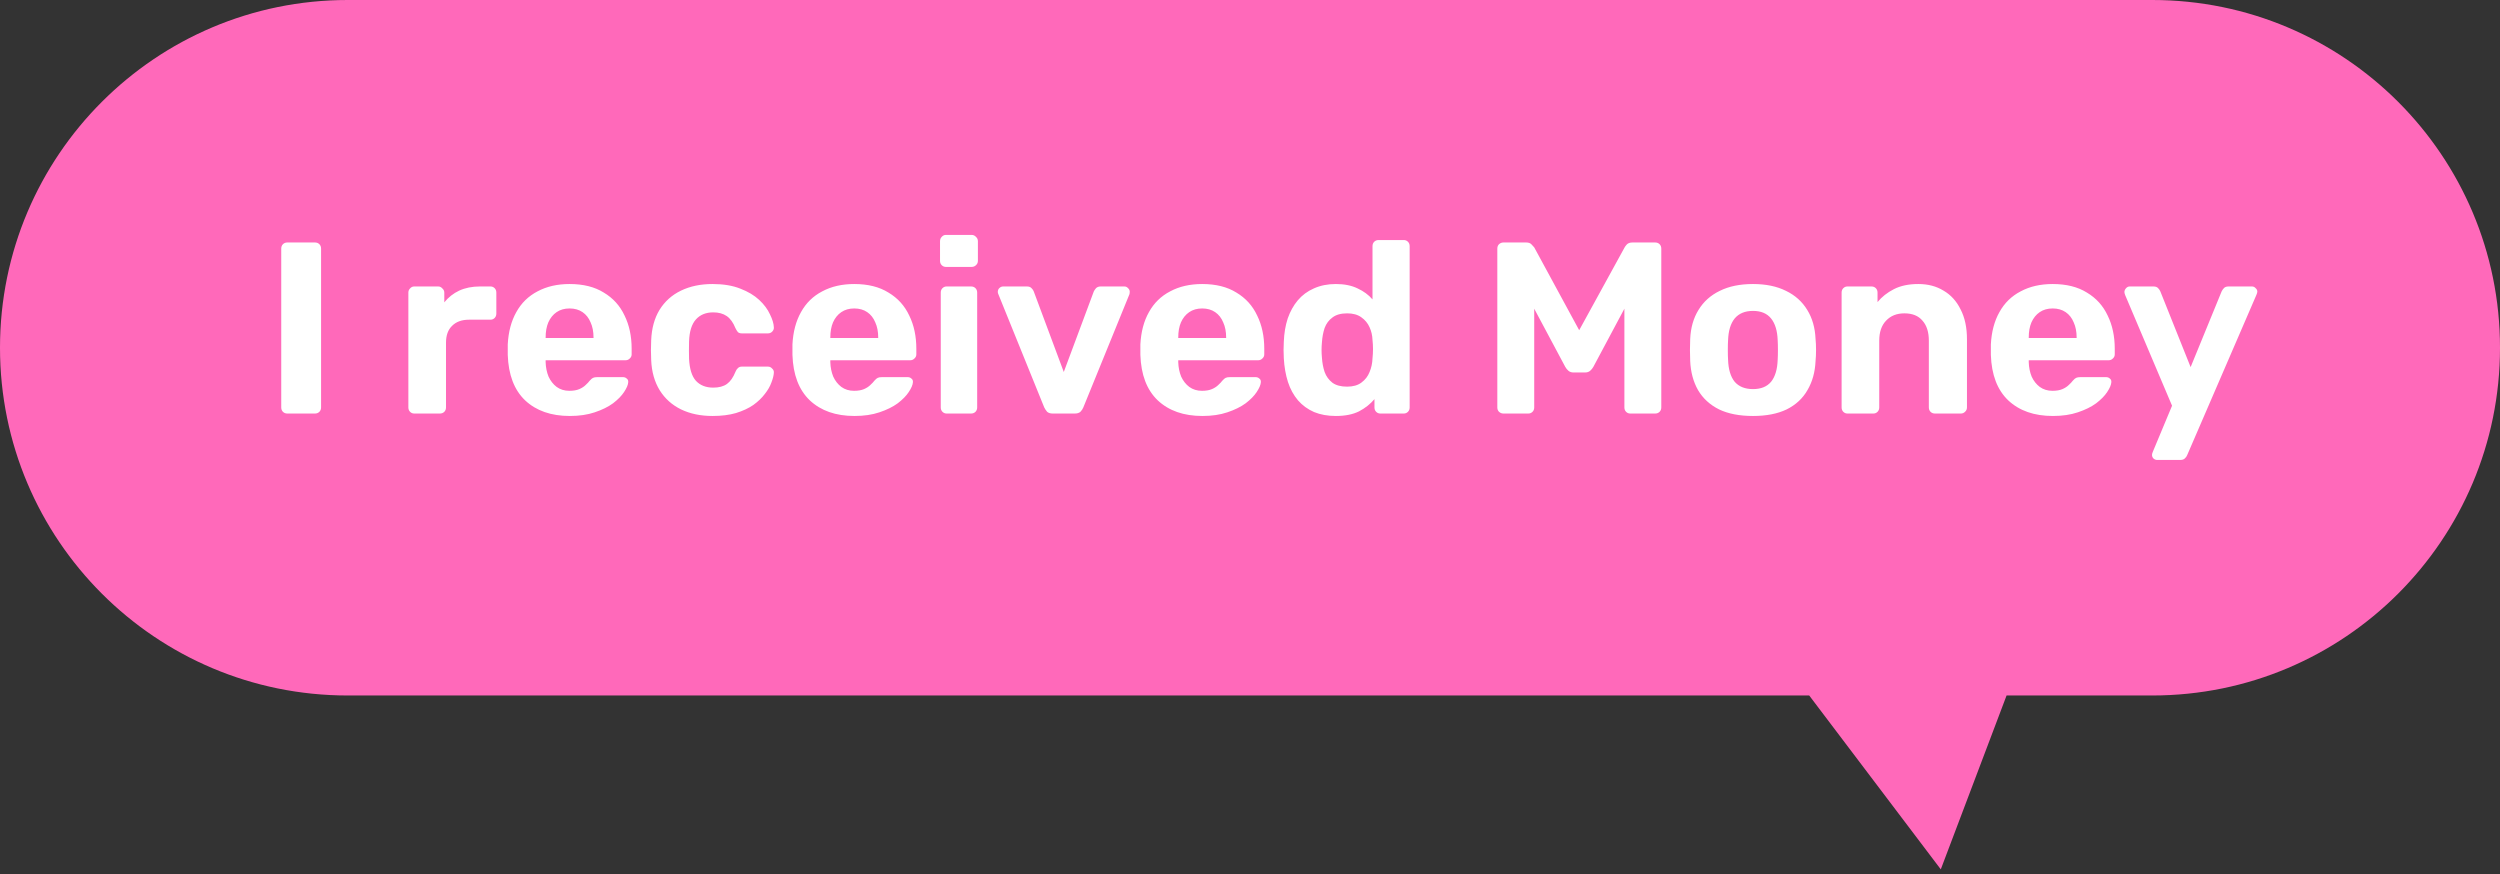
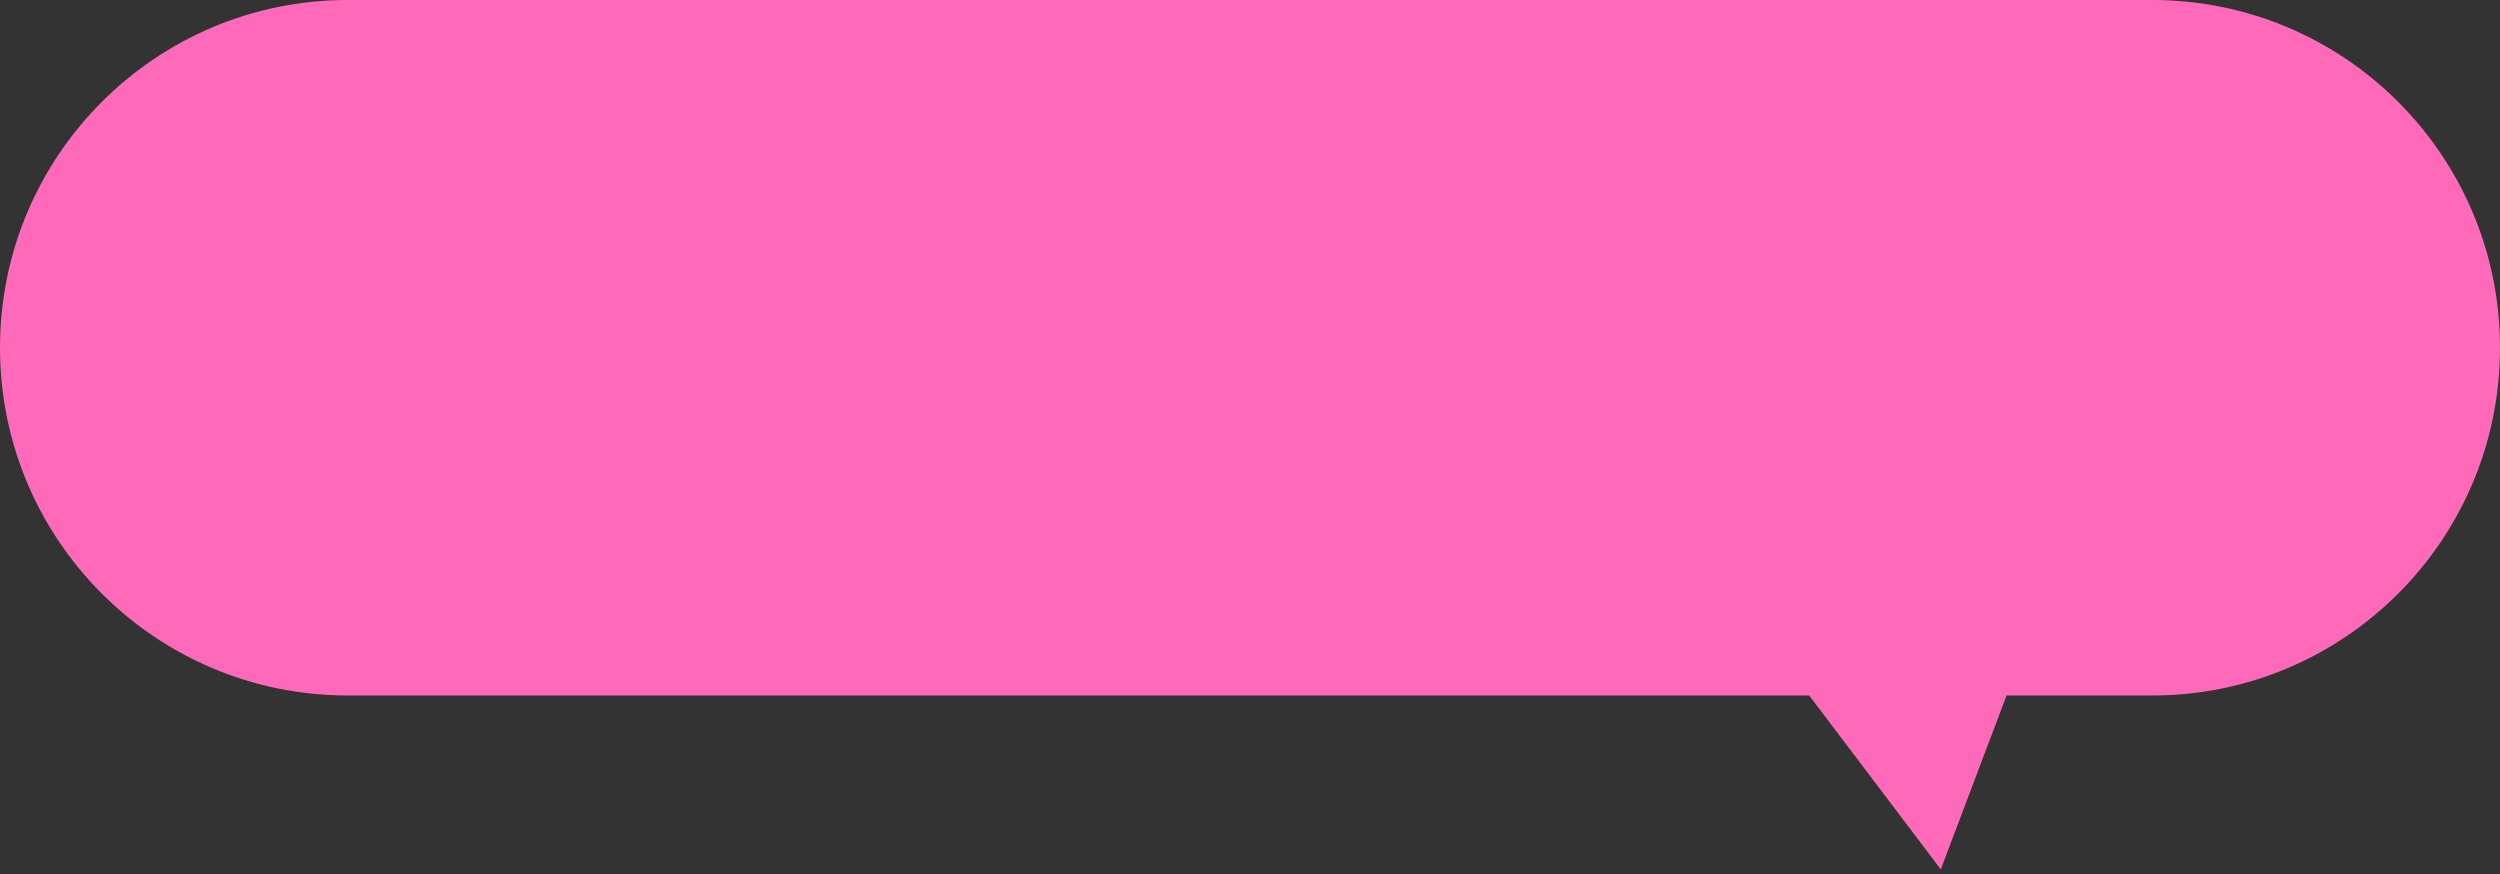
<svg xmlns="http://www.w3.org/2000/svg" width="266" height="93" viewBox="0 0 266 93" fill="none">
  <rect x="0" y="0" width="266" height="93" fill="#333333" stroke="none" />
  <path d="M0 37C0 16.566 16.566 0 37 0H229C249.435 0 266 16.566 266 37C266 57.434 249.435 74 229 74H213.5L206.5 92.5L192.5 74H133H37C16.566 74 0 57.434 0 37Z" fill="#FF69BA" />
-   <path d="M30.574 44C30.383 44 30.227 43.939 30.106 43.818C29.985 43.697 29.924 43.541 29.924 43.35V26.45C29.924 26.259 29.985 26.103 30.106 25.982C30.227 25.861 30.383 25.8 30.574 25.8H33.512C33.703 25.8 33.859 25.861 33.98 25.982C34.101 26.103 34.162 26.259 34.162 26.45V43.35C34.162 43.541 34.101 43.697 33.98 43.818C33.859 43.939 33.703 44 33.512 44H30.574ZM44.075 44C43.901 44 43.754 43.939 43.633 43.818C43.511 43.697 43.45 43.541 43.45 43.35V31.13C43.45 30.957 43.511 30.809 43.633 30.688C43.754 30.549 43.901 30.48 44.075 30.48H46.623C46.796 30.48 46.943 30.549 47.065 30.688C47.203 30.809 47.273 30.957 47.273 31.13V32.17C47.706 31.633 48.234 31.217 48.858 30.922C49.5 30.627 50.236 30.48 51.069 30.48H52.187C52.36 30.48 52.507 30.541 52.629 30.662C52.75 30.783 52.81 30.939 52.81 31.13V33.366C52.81 33.557 52.75 33.713 52.629 33.834C52.507 33.955 52.36 34.016 52.187 34.016H49.898C49.136 34.016 48.538 34.233 48.105 34.666C47.671 35.082 47.455 35.68 47.455 36.46V43.35C47.455 43.541 47.394 43.697 47.273 43.818C47.151 43.939 46.995 44 46.804 44H44.075ZM60.629 44.26C58.636 44.26 57.05 43.705 55.871 42.596C54.71 41.487 54.094 39.875 54.025 37.76C54.025 37.621 54.025 37.439 54.025 37.214C54.025 36.971 54.025 36.781 54.025 36.642C54.094 35.307 54.398 34.163 54.935 33.21C55.472 32.239 56.226 31.503 57.197 31C58.168 30.48 59.303 30.22 60.603 30.22C62.059 30.22 63.272 30.523 64.243 31.13C65.231 31.719 65.968 32.534 66.453 33.574C66.956 34.597 67.207 35.775 67.207 37.11V37.708C67.207 37.881 67.138 38.029 66.999 38.15C66.878 38.271 66.73 38.332 66.557 38.332H58.055C58.055 38.349 58.055 38.384 58.055 38.436C58.055 38.471 58.055 38.505 58.055 38.54C58.072 39.095 58.176 39.606 58.367 40.074C58.575 40.525 58.861 40.889 59.225 41.166C59.606 41.443 60.057 41.582 60.577 41.582C61.01 41.582 61.366 41.521 61.643 41.4C61.92 41.279 62.146 41.131 62.319 40.958C62.51 40.785 62.648 40.637 62.735 40.516C62.891 40.343 63.012 40.239 63.099 40.204C63.203 40.152 63.359 40.126 63.567 40.126H66.271C66.444 40.126 66.583 40.178 66.687 40.282C66.808 40.369 66.86 40.499 66.843 40.672C66.826 40.949 66.678 41.296 66.401 41.712C66.141 42.111 65.751 42.509 65.231 42.908C64.711 43.289 64.061 43.61 63.281 43.87C62.518 44.13 61.634 44.26 60.629 44.26ZM58.055 35.966H63.151V35.914C63.151 35.29 63.047 34.753 62.839 34.302C62.648 33.834 62.362 33.47 61.981 33.21C61.6 32.95 61.14 32.82 60.603 32.82C60.066 32.82 59.606 32.95 59.225 33.21C58.844 33.47 58.549 33.834 58.341 34.302C58.15 34.753 58.055 35.29 58.055 35.914V35.966ZM75.812 44.26C74.547 44.26 73.429 44.026 72.458 43.558C71.505 43.09 70.751 42.414 70.196 41.53C69.641 40.629 69.338 39.554 69.286 38.306C69.269 38.029 69.26 37.682 69.26 37.266C69.26 36.833 69.269 36.477 69.286 36.2C69.338 34.935 69.633 33.86 70.17 32.976C70.725 32.075 71.487 31.39 72.458 30.922C73.429 30.454 74.547 30.22 75.812 30.22C76.973 30.22 77.961 30.385 78.776 30.714C79.591 31.026 80.258 31.425 80.778 31.91C81.298 32.395 81.679 32.907 81.922 33.444C82.182 33.964 82.321 34.423 82.338 34.822C82.355 34.995 82.295 35.151 82.156 35.29C82.035 35.411 81.887 35.472 81.714 35.472H78.932C78.759 35.472 78.62 35.429 78.516 35.342C78.429 35.238 78.343 35.099 78.256 34.926C78.013 34.319 77.701 33.886 77.32 33.626C76.939 33.366 76.462 33.236 75.89 33.236C75.11 33.236 74.495 33.487 74.044 33.99C73.593 34.493 73.351 35.273 73.316 36.33C73.299 37.006 73.299 37.621 73.316 38.176C73.368 39.251 73.611 40.031 74.044 40.516C74.495 41.001 75.11 41.244 75.89 41.244C76.497 41.244 76.982 41.114 77.346 40.854C77.71 40.594 78.013 40.161 78.256 39.554C78.325 39.381 78.412 39.251 78.516 39.164C78.62 39.06 78.759 39.008 78.932 39.008H81.714C81.887 39.008 82.035 39.077 82.156 39.216C82.295 39.337 82.355 39.485 82.338 39.658C82.321 39.953 82.234 40.299 82.078 40.698C81.939 41.097 81.705 41.504 81.376 41.92C81.064 42.336 80.657 42.726 80.154 43.09C79.651 43.437 79.036 43.723 78.308 43.948C77.597 44.156 76.765 44.26 75.812 44.26ZM90.92 44.26C88.927 44.26 87.341 43.705 86.162 42.596C85.001 41.487 84.385 39.875 84.316 37.76C84.316 37.621 84.316 37.439 84.316 37.214C84.316 36.971 84.316 36.781 84.316 36.642C84.385 35.307 84.689 34.163 85.226 33.21C85.763 32.239 86.517 31.503 87.488 31C88.459 30.48 89.594 30.22 90.894 30.22C92.35 30.22 93.563 30.523 94.534 31.13C95.522 31.719 96.259 32.534 96.744 33.574C97.247 34.597 97.498 35.775 97.498 37.11V37.708C97.498 37.881 97.429 38.029 97.29 38.15C97.169 38.271 97.021 38.332 96.848 38.332H88.346C88.346 38.349 88.346 38.384 88.346 38.436C88.346 38.471 88.346 38.505 88.346 38.54C88.363 39.095 88.467 39.606 88.658 40.074C88.866 40.525 89.152 40.889 89.516 41.166C89.897 41.443 90.348 41.582 90.868 41.582C91.301 41.582 91.657 41.521 91.934 41.4C92.211 41.279 92.437 41.131 92.61 40.958C92.801 40.785 92.939 40.637 93.026 40.516C93.182 40.343 93.303 40.239 93.39 40.204C93.494 40.152 93.65 40.126 93.858 40.126H96.562C96.735 40.126 96.874 40.178 96.978 40.282C97.099 40.369 97.151 40.499 97.134 40.672C97.117 40.949 96.969 41.296 96.692 41.712C96.432 42.111 96.042 42.509 95.522 42.908C95.002 43.289 94.352 43.61 93.572 43.87C92.809 44.13 91.925 44.26 90.92 44.26ZM88.346 35.966H93.442V35.914C93.442 35.29 93.338 34.753 93.13 34.302C92.939 33.834 92.653 33.47 92.272 33.21C91.891 32.95 91.431 32.82 90.894 32.82C90.357 32.82 89.897 32.95 89.516 33.21C89.135 33.47 88.84 33.834 88.632 34.302C88.441 34.753 88.346 35.29 88.346 35.914V35.966ZM100.721 44C100.548 44 100.4 43.939 100.279 43.818C100.158 43.697 100.097 43.541 100.097 43.35V31.13C100.097 30.939 100.158 30.783 100.279 30.662C100.4 30.541 100.548 30.48 100.721 30.48H103.321C103.512 30.48 103.668 30.541 103.789 30.662C103.91 30.783 103.971 30.939 103.971 31.13V43.35C103.971 43.541 103.91 43.697 103.789 43.818C103.668 43.939 103.512 44 103.321 44H100.721ZM100.643 28.4C100.47 28.4 100.322 28.339 100.201 28.218C100.08 28.097 100.019 27.941 100.019 27.75V25.67C100.019 25.479 100.08 25.323 100.201 25.202C100.322 25.063 100.47 24.994 100.643 24.994H103.373C103.564 24.994 103.72 25.063 103.841 25.202C103.98 25.323 104.049 25.479 104.049 25.67V27.75C104.049 27.941 103.98 28.097 103.841 28.218C103.72 28.339 103.564 28.4 103.373 28.4H100.643ZM112.016 44C111.756 44 111.556 43.939 111.418 43.818C111.296 43.679 111.192 43.523 111.106 43.35L106.218 31.286C106.183 31.217 106.166 31.139 106.166 31.052C106.166 30.896 106.218 30.766 106.322 30.662C106.443 30.541 106.582 30.48 106.738 30.48H109.26C109.485 30.48 109.65 30.541 109.754 30.662C109.875 30.783 109.953 30.896 109.988 31L113.186 39.58L116.384 31C116.436 30.896 116.514 30.783 116.618 30.662C116.739 30.541 116.904 30.48 117.112 30.48H119.634C119.79 30.48 119.92 30.541 120.024 30.662C120.145 30.766 120.206 30.896 120.206 31.052C120.206 31.139 120.197 31.217 120.18 31.286L115.266 43.35C115.196 43.523 115.092 43.679 114.954 43.818C114.815 43.939 114.616 44 114.356 44H112.016ZM127.94 44.26C125.946 44.26 124.36 43.705 123.182 42.596C122.02 41.487 121.405 39.875 121.336 37.76C121.336 37.621 121.336 37.439 121.336 37.214C121.336 36.971 121.336 36.781 121.336 36.642C121.405 35.307 121.708 34.163 122.246 33.21C122.783 32.239 123.537 31.503 124.508 31C125.478 30.48 126.614 30.22 127.914 30.22C129.37 30.22 130.583 30.523 131.554 31.13C132.542 31.719 133.278 32.534 133.764 33.574C134.266 34.597 134.518 35.775 134.518 37.11V37.708C134.518 37.881 134.448 38.029 134.31 38.15C134.188 38.271 134.041 38.332 133.868 38.332H125.366C125.366 38.349 125.366 38.384 125.366 38.436C125.366 38.471 125.366 38.505 125.366 38.54C125.383 39.095 125.487 39.606 125.678 40.074C125.886 40.525 126.172 40.889 126.536 41.166C126.917 41.443 127.368 41.582 127.888 41.582C128.321 41.582 128.676 41.521 128.954 41.4C129.231 41.279 129.456 41.131 129.63 40.958C129.82 40.785 129.959 40.637 130.046 40.516C130.202 40.343 130.323 40.239 130.41 40.204C130.514 40.152 130.67 40.126 130.878 40.126H133.582C133.755 40.126 133.894 40.178 133.998 40.282C134.119 40.369 134.171 40.499 134.154 40.672C134.136 40.949 133.989 41.296 133.712 41.712C133.452 42.111 133.062 42.509 132.542 42.908C132.022 43.289 131.372 43.61 130.592 43.87C129.829 44.13 128.945 44.26 127.94 44.26ZM125.366 35.966H130.462V35.914C130.462 35.29 130.358 34.753 130.15 34.302C129.959 33.834 129.673 33.47 129.292 33.21C128.91 32.95 128.451 32.82 127.914 32.82C127.376 32.82 126.917 32.95 126.536 33.21C126.154 33.47 125.86 33.834 125.652 34.302C125.461 34.753 125.366 35.29 125.366 35.914V35.966ZM142.135 44.26C141.268 44.26 140.497 44.121 139.821 43.844C139.145 43.549 138.573 43.133 138.105 42.596C137.637 42.041 137.281 41.391 137.039 40.646C136.796 39.883 136.649 39.043 136.597 38.124C136.579 37.795 136.571 37.5 136.571 37.24C136.571 36.963 136.579 36.668 136.597 36.356C136.631 35.455 136.77 34.631 137.013 33.886C137.273 33.141 137.628 32.499 138.079 31.962C138.547 31.407 139.119 30.983 139.795 30.688C140.488 30.376 141.268 30.22 142.135 30.22C143.036 30.22 143.807 30.376 144.449 30.688C145.09 30.983 145.619 31.373 146.035 31.858V26.19C146.035 25.999 146.095 25.843 146.217 25.722C146.338 25.601 146.494 25.54 146.685 25.54H149.363C149.536 25.54 149.683 25.601 149.805 25.722C149.926 25.843 149.987 25.999 149.987 26.19V43.35C149.987 43.541 149.926 43.697 149.805 43.818C149.683 43.939 149.536 44 149.363 44H146.867C146.693 44 146.546 43.939 146.425 43.818C146.303 43.697 146.243 43.541 146.243 43.35V42.466C145.809 42.986 145.263 43.419 144.605 43.766C143.946 44.095 143.123 44.26 142.135 44.26ZM143.331 41.14C143.972 41.14 144.483 40.993 144.865 40.698C145.263 40.403 145.549 40.031 145.723 39.58C145.913 39.129 146.017 38.644 146.035 38.124C146.069 37.795 146.087 37.465 146.087 37.136C146.087 36.807 146.069 36.486 146.035 36.174C146.017 35.689 145.913 35.238 145.723 34.822C145.532 34.389 145.237 34.033 144.839 33.756C144.457 33.479 143.955 33.34 143.331 33.34C142.672 33.34 142.152 33.487 141.771 33.782C141.389 34.059 141.112 34.432 140.939 34.9C140.783 35.368 140.687 35.879 140.653 36.434C140.601 36.971 140.601 37.509 140.653 38.046C140.687 38.601 140.783 39.112 140.939 39.58C141.112 40.048 141.389 40.429 141.771 40.724C142.152 41.001 142.672 41.14 143.331 41.14ZM159.965 44C159.791 44 159.635 43.939 159.497 43.818C159.375 43.697 159.315 43.541 159.315 43.35V26.45C159.315 26.259 159.375 26.103 159.497 25.982C159.635 25.861 159.791 25.8 159.965 25.8H162.383C162.643 25.8 162.833 25.869 162.955 26.008C163.093 26.147 163.189 26.251 163.241 26.32L168.025 35.134L172.861 26.32C172.895 26.251 172.973 26.147 173.095 26.008C173.233 25.869 173.433 25.8 173.693 25.8H176.111C176.301 25.8 176.457 25.861 176.579 25.982C176.7 26.103 176.761 26.259 176.761 26.45V43.35C176.761 43.541 176.7 43.697 176.579 43.818C176.457 43.939 176.301 44 176.111 44H173.459C173.285 44 173.138 43.939 173.017 43.818C172.895 43.697 172.835 43.541 172.835 43.35V32.846L169.533 39.034C169.446 39.19 169.333 39.329 169.195 39.45C169.056 39.571 168.874 39.632 168.649 39.632H167.427C167.201 39.632 167.019 39.571 166.881 39.45C166.742 39.329 166.629 39.19 166.543 39.034L163.241 32.846V43.35C163.241 43.541 163.18 43.697 163.059 43.818C162.937 43.939 162.79 44 162.617 44H159.965ZM186.519 44.26C185.081 44.26 183.876 44.026 182.905 43.558C181.935 43.073 181.189 42.388 180.669 41.504C180.167 40.62 179.889 39.589 179.837 38.41C179.82 38.063 179.811 37.673 179.811 37.24C179.811 36.789 179.82 36.399 179.837 36.07C179.889 34.874 180.184 33.843 180.721 32.976C181.259 32.092 182.013 31.416 182.983 30.948C183.954 30.463 185.133 30.22 186.519 30.22C187.889 30.22 189.059 30.463 190.029 30.948C191 31.416 191.754 32.092 192.291 32.976C192.829 33.843 193.123 34.874 193.175 36.07C193.21 36.399 193.227 36.789 193.227 37.24C193.227 37.673 193.21 38.063 193.175 38.41C193.123 39.589 192.837 40.62 192.317 41.504C191.815 42.388 191.078 43.073 190.107 43.558C189.137 44.026 187.941 44.26 186.519 44.26ZM186.519 41.4C187.369 41.4 188.01 41.14 188.443 40.62C188.877 40.083 189.111 39.303 189.145 38.28C189.163 38.02 189.171 37.673 189.171 37.24C189.171 36.807 189.163 36.46 189.145 36.2C189.111 35.195 188.877 34.423 188.443 33.886C188.01 33.349 187.369 33.08 186.519 33.08C185.67 33.08 185.02 33.349 184.569 33.886C184.136 34.423 183.902 35.195 183.867 36.2C183.85 36.46 183.841 36.807 183.841 37.24C183.841 37.673 183.85 38.02 183.867 38.28C183.902 39.303 184.136 40.083 184.569 40.62C185.02 41.14 185.67 41.4 186.519 41.4ZM196.571 44C196.397 44 196.25 43.939 196.129 43.818C196.007 43.697 195.947 43.541 195.947 43.35V31.13C195.947 30.939 196.007 30.783 196.129 30.662C196.25 30.541 196.397 30.48 196.571 30.48H199.119C199.309 30.48 199.465 30.541 199.587 30.662C199.708 30.783 199.769 30.939 199.769 31.13V32.144C200.219 31.589 200.8 31.13 201.511 30.766C202.221 30.402 203.088 30.22 204.111 30.22C205.133 30.22 206.026 30.454 206.789 30.922C207.569 31.373 208.175 32.04 208.609 32.924C209.059 33.791 209.285 34.848 209.285 36.096V43.35C209.285 43.541 209.215 43.697 209.077 43.818C208.955 43.939 208.808 44 208.635 44H205.879C205.688 44 205.532 43.939 205.411 43.818C205.289 43.697 205.229 43.541 205.229 43.35V36.252C205.229 35.333 205.003 34.623 204.553 34.12C204.119 33.6 203.478 33.34 202.629 33.34C201.814 33.34 201.164 33.6 200.679 34.12C200.193 34.623 199.951 35.333 199.951 36.252V43.35C199.951 43.541 199.89 43.697 199.769 43.818C199.647 43.939 199.5 44 199.327 44H196.571ZM218.432 44.26C216.438 44.26 214.852 43.705 213.674 42.596C212.512 41.487 211.897 39.875 211.828 37.76C211.828 37.621 211.828 37.439 211.828 37.214C211.828 36.971 211.828 36.781 211.828 36.642C211.897 35.307 212.2 34.163 212.738 33.21C213.275 32.239 214.029 31.503 215 31C215.97 30.48 217.106 30.22 218.406 30.22C219.862 30.22 221.075 30.523 222.046 31.13C223.034 31.719 223.77 32.534 224.256 33.574C224.758 34.597 225.01 35.775 225.01 37.11V37.708C225.01 37.881 224.94 38.029 224.802 38.15C224.68 38.271 224.533 38.332 224.36 38.332H215.858C215.858 38.349 215.858 38.384 215.858 38.436C215.858 38.471 215.858 38.505 215.858 38.54C215.875 39.095 215.979 39.606 216.17 40.074C216.378 40.525 216.664 40.889 217.028 41.166C217.409 41.443 217.86 41.582 218.38 41.582C218.813 41.582 219.168 41.521 219.446 41.4C219.723 41.279 219.948 41.131 220.122 40.958C220.312 40.785 220.451 40.637 220.538 40.516C220.694 40.343 220.815 40.239 220.902 40.204C221.006 40.152 221.162 40.126 221.37 40.126H224.074C224.247 40.126 224.386 40.178 224.49 40.282C224.611 40.369 224.663 40.499 224.646 40.672C224.628 40.949 224.481 41.296 224.204 41.712C223.944 42.111 223.554 42.509 223.034 42.908C222.514 43.289 221.864 43.61 221.084 43.87C220.321 44.13 219.437 44.26 218.432 44.26ZM215.858 35.966H220.954V35.914C220.954 35.29 220.85 34.753 220.642 34.302C220.451 33.834 220.165 33.47 219.784 33.21C219.402 32.95 218.943 32.82 218.406 32.82C217.868 32.82 217.409 32.95 217.028 33.21C216.646 33.47 216.352 33.834 216.144 34.302C215.953 34.753 215.858 35.29 215.858 35.914V35.966ZM229.52 48.94C229.381 48.94 229.251 48.888 229.13 48.784C229.026 48.68 228.974 48.55 228.974 48.394C228.974 48.359 228.983 48.307 229 48.238C229.017 48.186 229.043 48.117 229.078 48.03L231.106 43.168L226.114 31.39C226.062 31.251 226.036 31.139 226.036 31.052C226.053 30.896 226.114 30.766 226.218 30.662C226.322 30.541 226.452 30.48 226.608 30.48H229.13C229.355 30.48 229.52 30.541 229.624 30.662C229.728 30.766 229.806 30.879 229.858 31L233.082 39.06L236.384 31C236.453 30.861 236.54 30.74 236.644 30.636C236.748 30.532 236.913 30.48 237.138 30.48H239.608C239.764 30.48 239.894 30.541 239.998 30.662C240.119 30.766 240.18 30.887 240.18 31.026C240.18 31.113 240.145 31.234 240.076 31.39L232.718 48.42C232.666 48.559 232.579 48.68 232.458 48.784C232.354 48.888 232.189 48.94 231.964 48.94H229.52Z" fill="white" />
</svg>